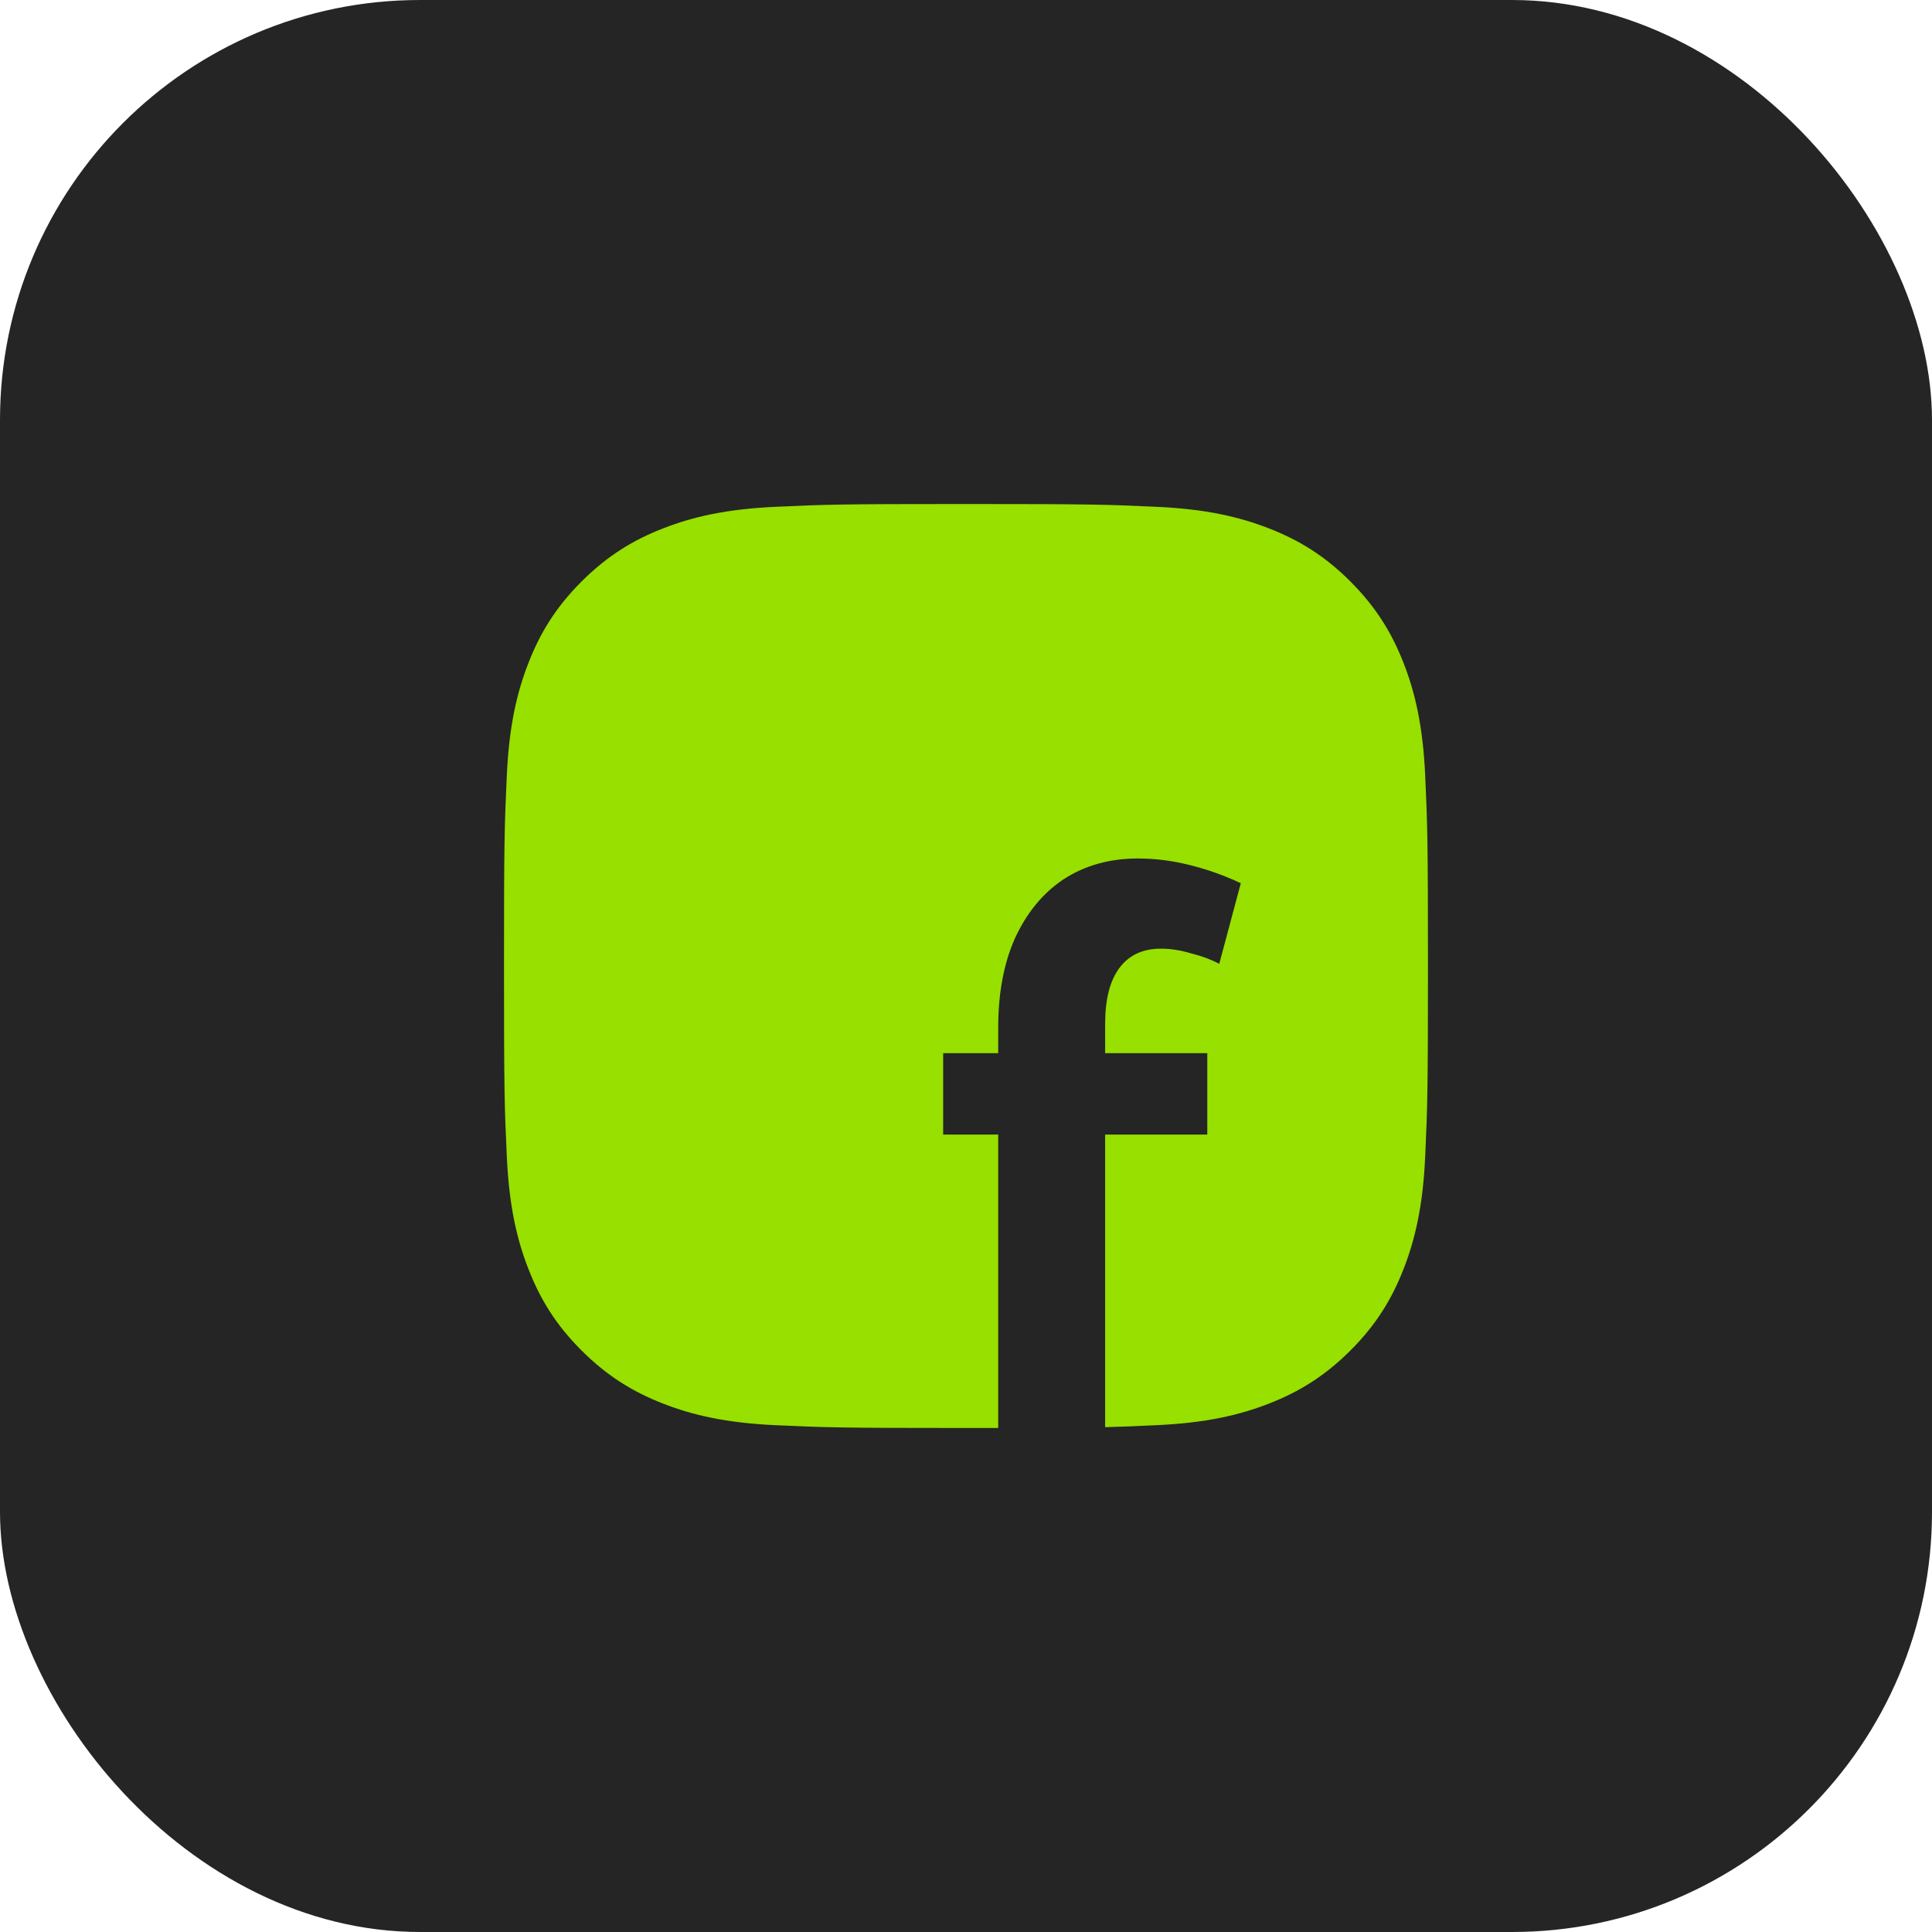
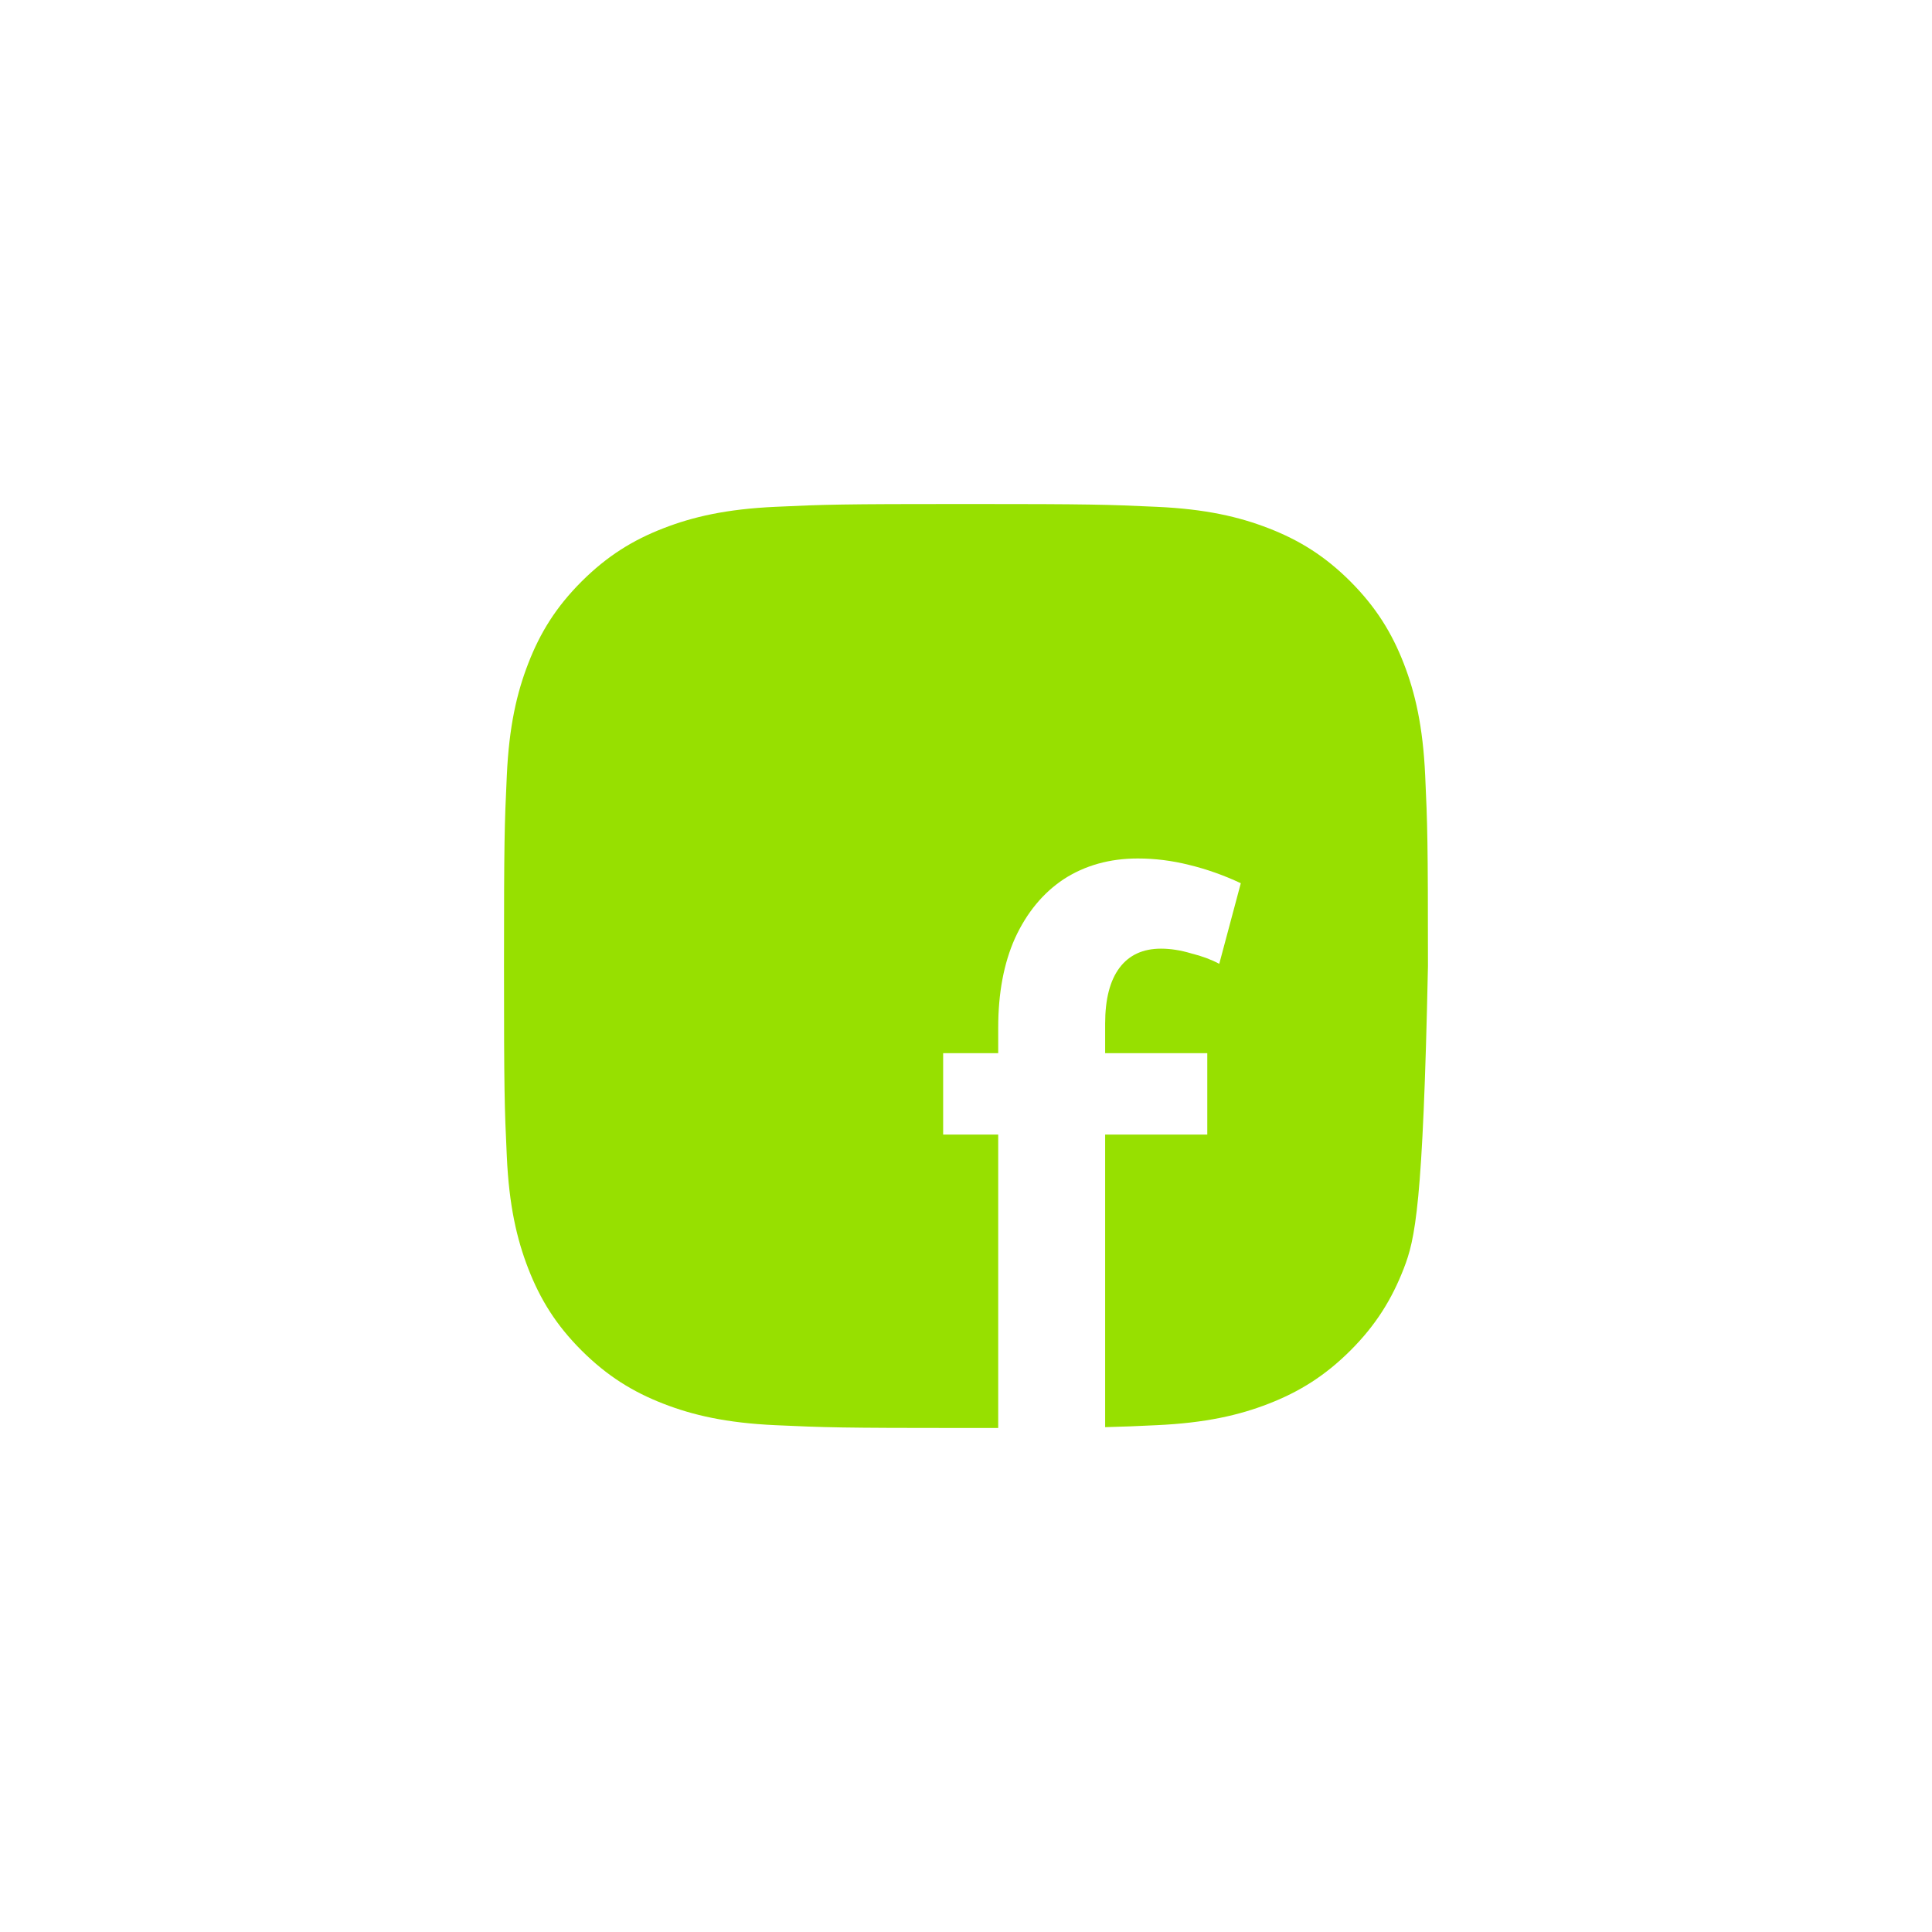
<svg xmlns="http://www.w3.org/2000/svg" width="46" height="46" viewBox="0 0 46 46" fill="none">
-   <rect width="46" height="46" rx="10" fill="#252525" />
-   <path d="M18.465 12.067C19.638 12.012 20.014 12 23.001 12C25.988 12 26.363 12.013 27.536 12.067C28.706 12.119 29.506 12.306 30.206 12.578C30.928 12.858 31.542 13.234 32.154 13.846C32.765 14.459 33.141 15.072 33.422 15.795C33.694 16.494 33.88 17.294 33.933 18.465C33.987 19.638 33.999 20.013 33.999 23C33.999 25.987 33.987 26.361 33.933 27.535C33.881 28.706 33.694 29.506 33.422 30.205C33.141 30.928 32.766 31.542 32.154 32.154C31.541 32.765 30.928 33.141 30.205 33.422C29.506 33.694 28.706 33.88 27.535 33.933C27.074 33.955 26.736 33.97 26.313 33.98V27.014H28.745V25.076H26.313V24.373C26.313 23.79 26.427 23.347 26.655 23.043C26.883 22.739 27.213 22.587 27.643 22.587C27.871 22.587 28.112 22.625 28.365 22.701C28.619 22.764 28.84 22.847 29.03 22.948L29.543 21.029C29.138 20.839 28.726 20.693 28.308 20.592C27.903 20.491 27.498 20.44 27.092 20.44C26.421 20.44 25.832 20.605 25.325 20.934C24.831 21.263 24.445 21.732 24.166 22.34C23.9 22.935 23.767 23.645 23.767 24.468V25.076H22.456V27.014H23.767V34C23.532 34 23.277 34 23 34C20.013 34 19.638 33.987 18.465 33.933C17.294 33.88 16.495 33.694 15.795 33.422C15.071 33.141 14.459 32.765 13.846 32.154C13.234 31.543 12.858 30.928 12.578 30.205C12.306 29.506 12.12 28.706 12.067 27.535C12.012 26.362 12 25.987 12 23C12 20.013 12.012 19.638 12.067 18.465C12.12 17.294 12.306 16.494 12.578 15.795C12.858 15.071 13.234 14.458 13.846 13.846C14.459 13.235 15.071 12.858 15.795 12.578C16.494 12.306 17.294 12.12 18.465 12.067Z" fill="#97E000" />
+   <path d="M18.465 12.067C19.638 12.012 20.014 12 23.001 12C25.988 12 26.363 12.013 27.536 12.067C28.706 12.119 29.506 12.306 30.206 12.578C30.928 12.858 31.542 13.234 32.154 13.846C32.765 14.459 33.141 15.072 33.422 15.795C33.694 16.494 33.88 17.294 33.933 18.465C33.987 19.638 33.999 20.013 33.999 23C33.881 28.706 33.694 29.506 33.422 30.205C33.141 30.928 32.766 31.542 32.154 32.154C31.541 32.765 30.928 33.141 30.205 33.422C29.506 33.694 28.706 33.88 27.535 33.933C27.074 33.955 26.736 33.97 26.313 33.98V27.014H28.745V25.076H26.313V24.373C26.313 23.79 26.427 23.347 26.655 23.043C26.883 22.739 27.213 22.587 27.643 22.587C27.871 22.587 28.112 22.625 28.365 22.701C28.619 22.764 28.84 22.847 29.03 22.948L29.543 21.029C29.138 20.839 28.726 20.693 28.308 20.592C27.903 20.491 27.498 20.44 27.092 20.44C26.421 20.44 25.832 20.605 25.325 20.934C24.831 21.263 24.445 21.732 24.166 22.34C23.9 22.935 23.767 23.645 23.767 24.468V25.076H22.456V27.014H23.767V34C23.532 34 23.277 34 23 34C20.013 34 19.638 33.987 18.465 33.933C17.294 33.88 16.495 33.694 15.795 33.422C15.071 33.141 14.459 32.765 13.846 32.154C13.234 31.543 12.858 30.928 12.578 30.205C12.306 29.506 12.12 28.706 12.067 27.535C12.012 26.362 12 25.987 12 23C12 20.013 12.012 19.638 12.067 18.465C12.12 17.294 12.306 16.494 12.578 15.795C12.858 15.071 13.234 14.458 13.846 13.846C14.459 13.235 15.071 12.858 15.795 12.578C16.494 12.306 17.294 12.12 18.465 12.067Z" fill="#97E000" />
</svg>